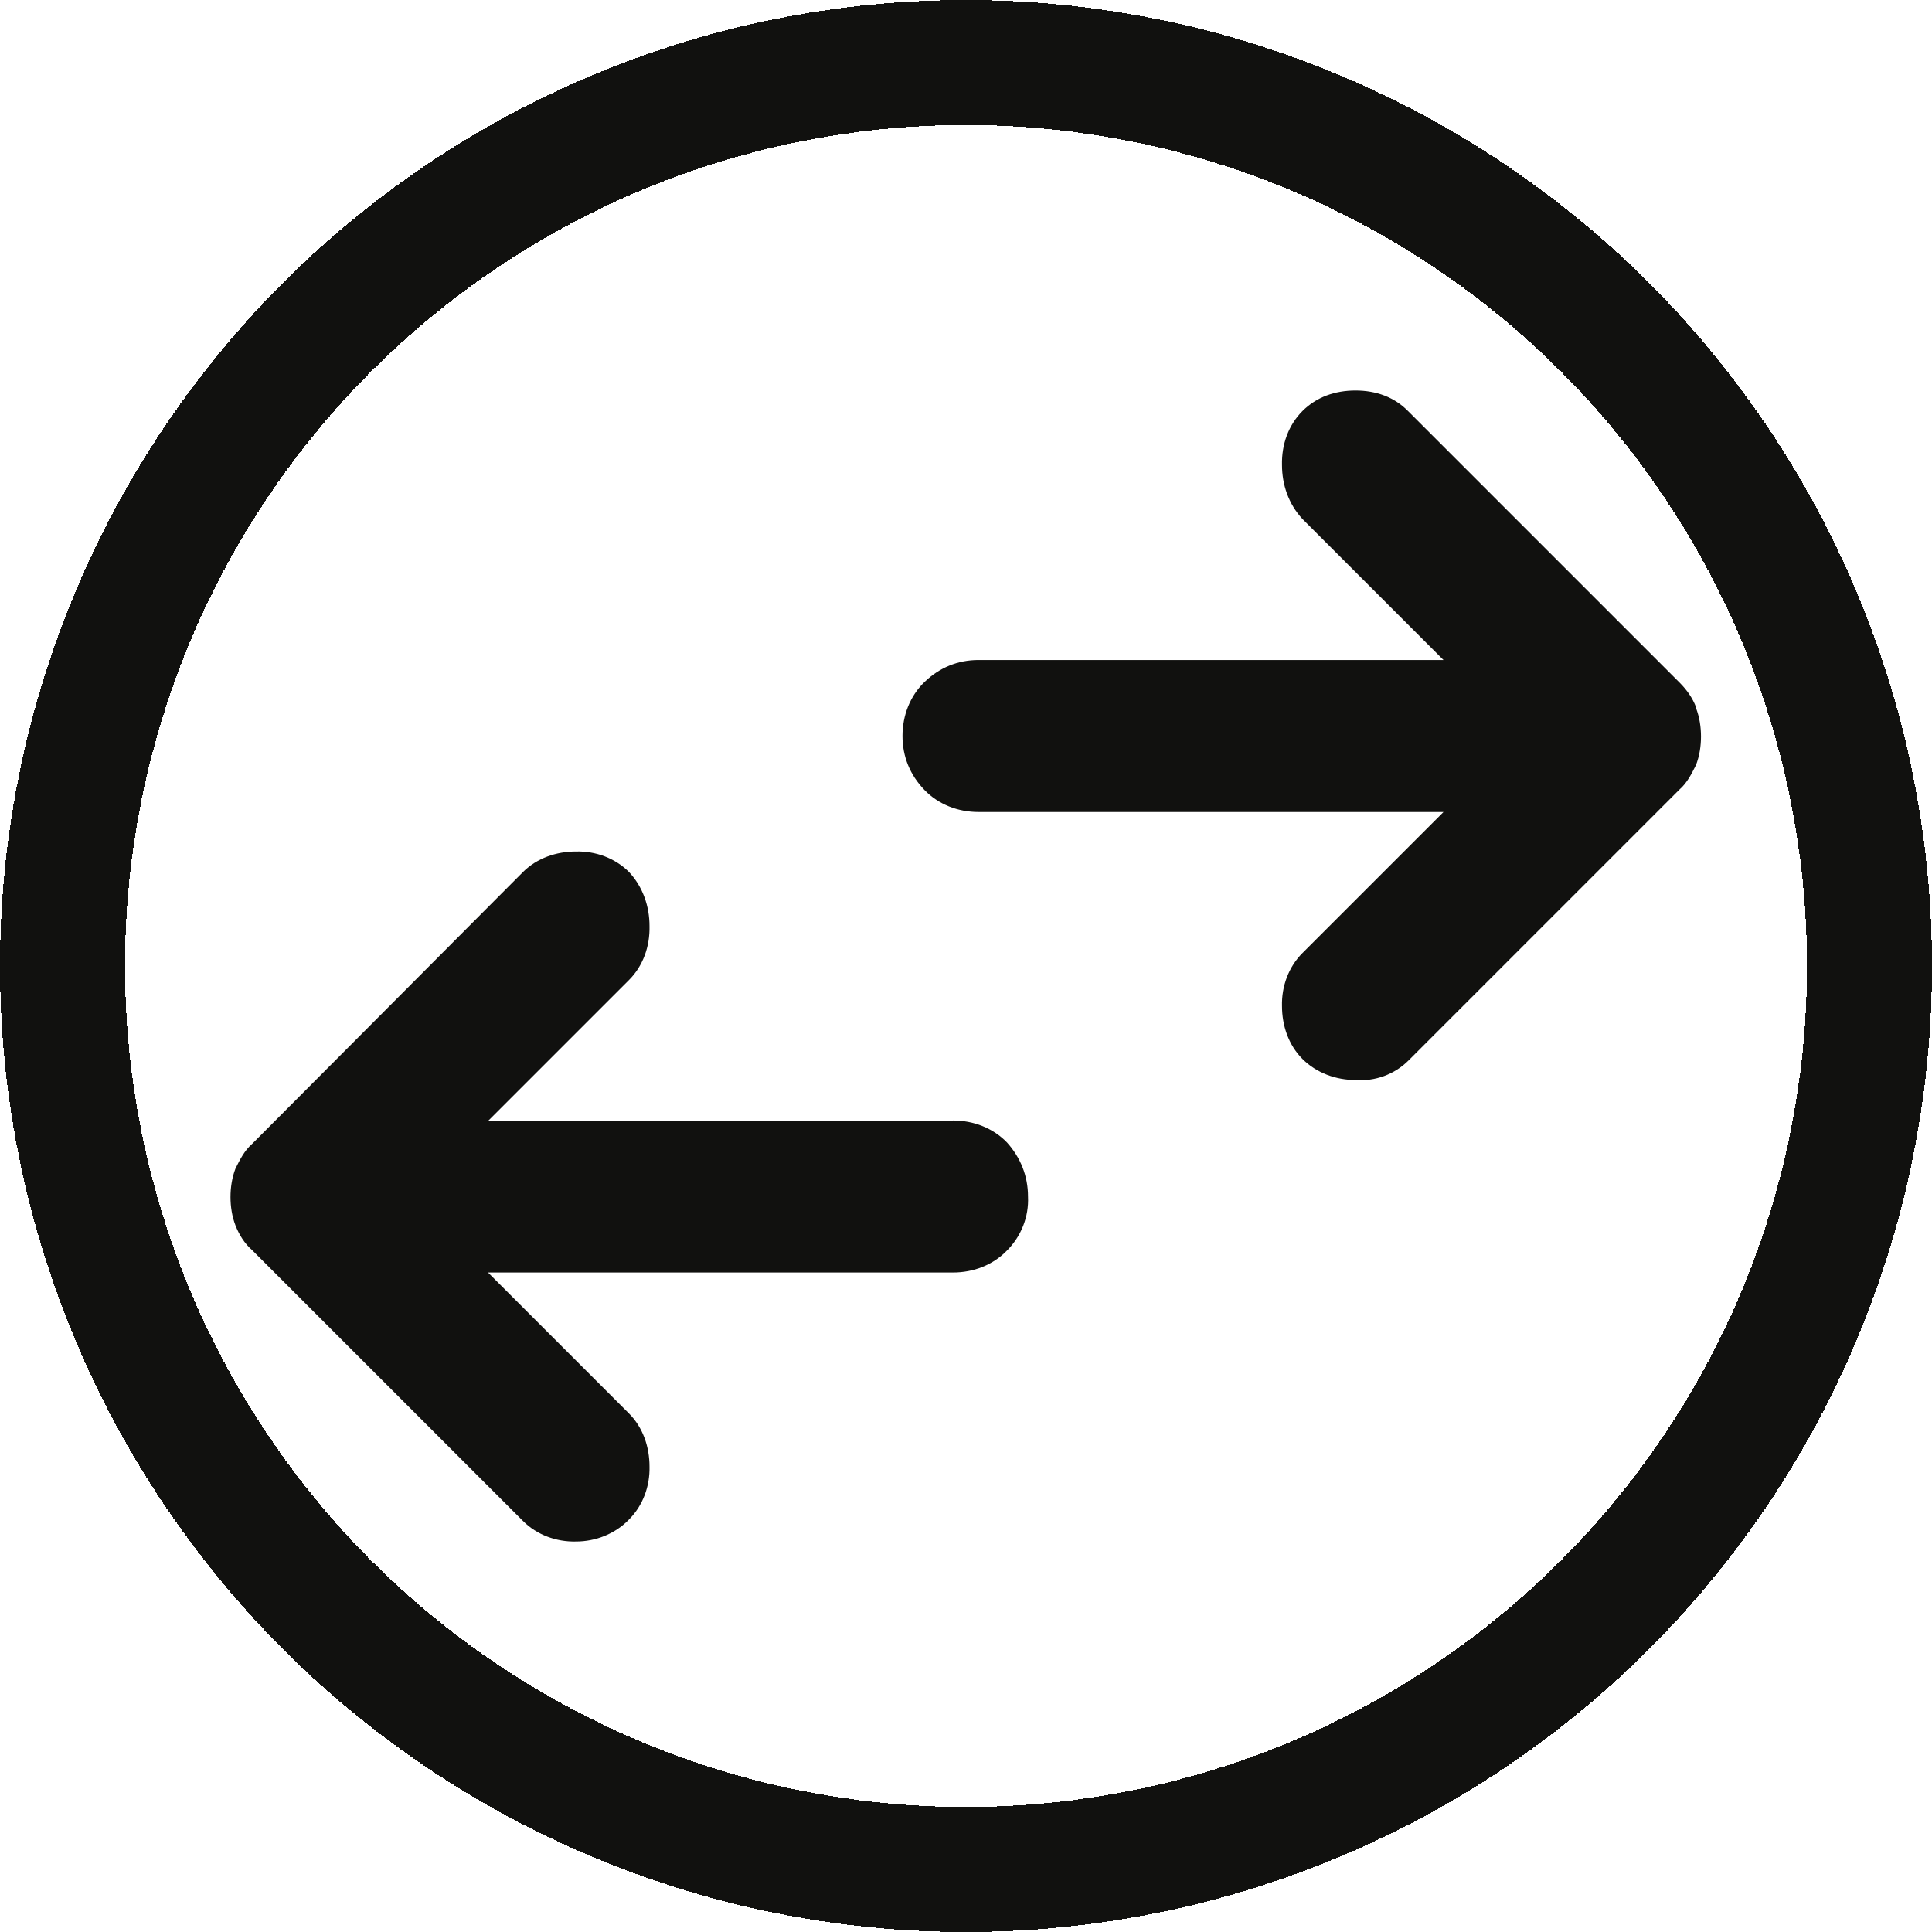
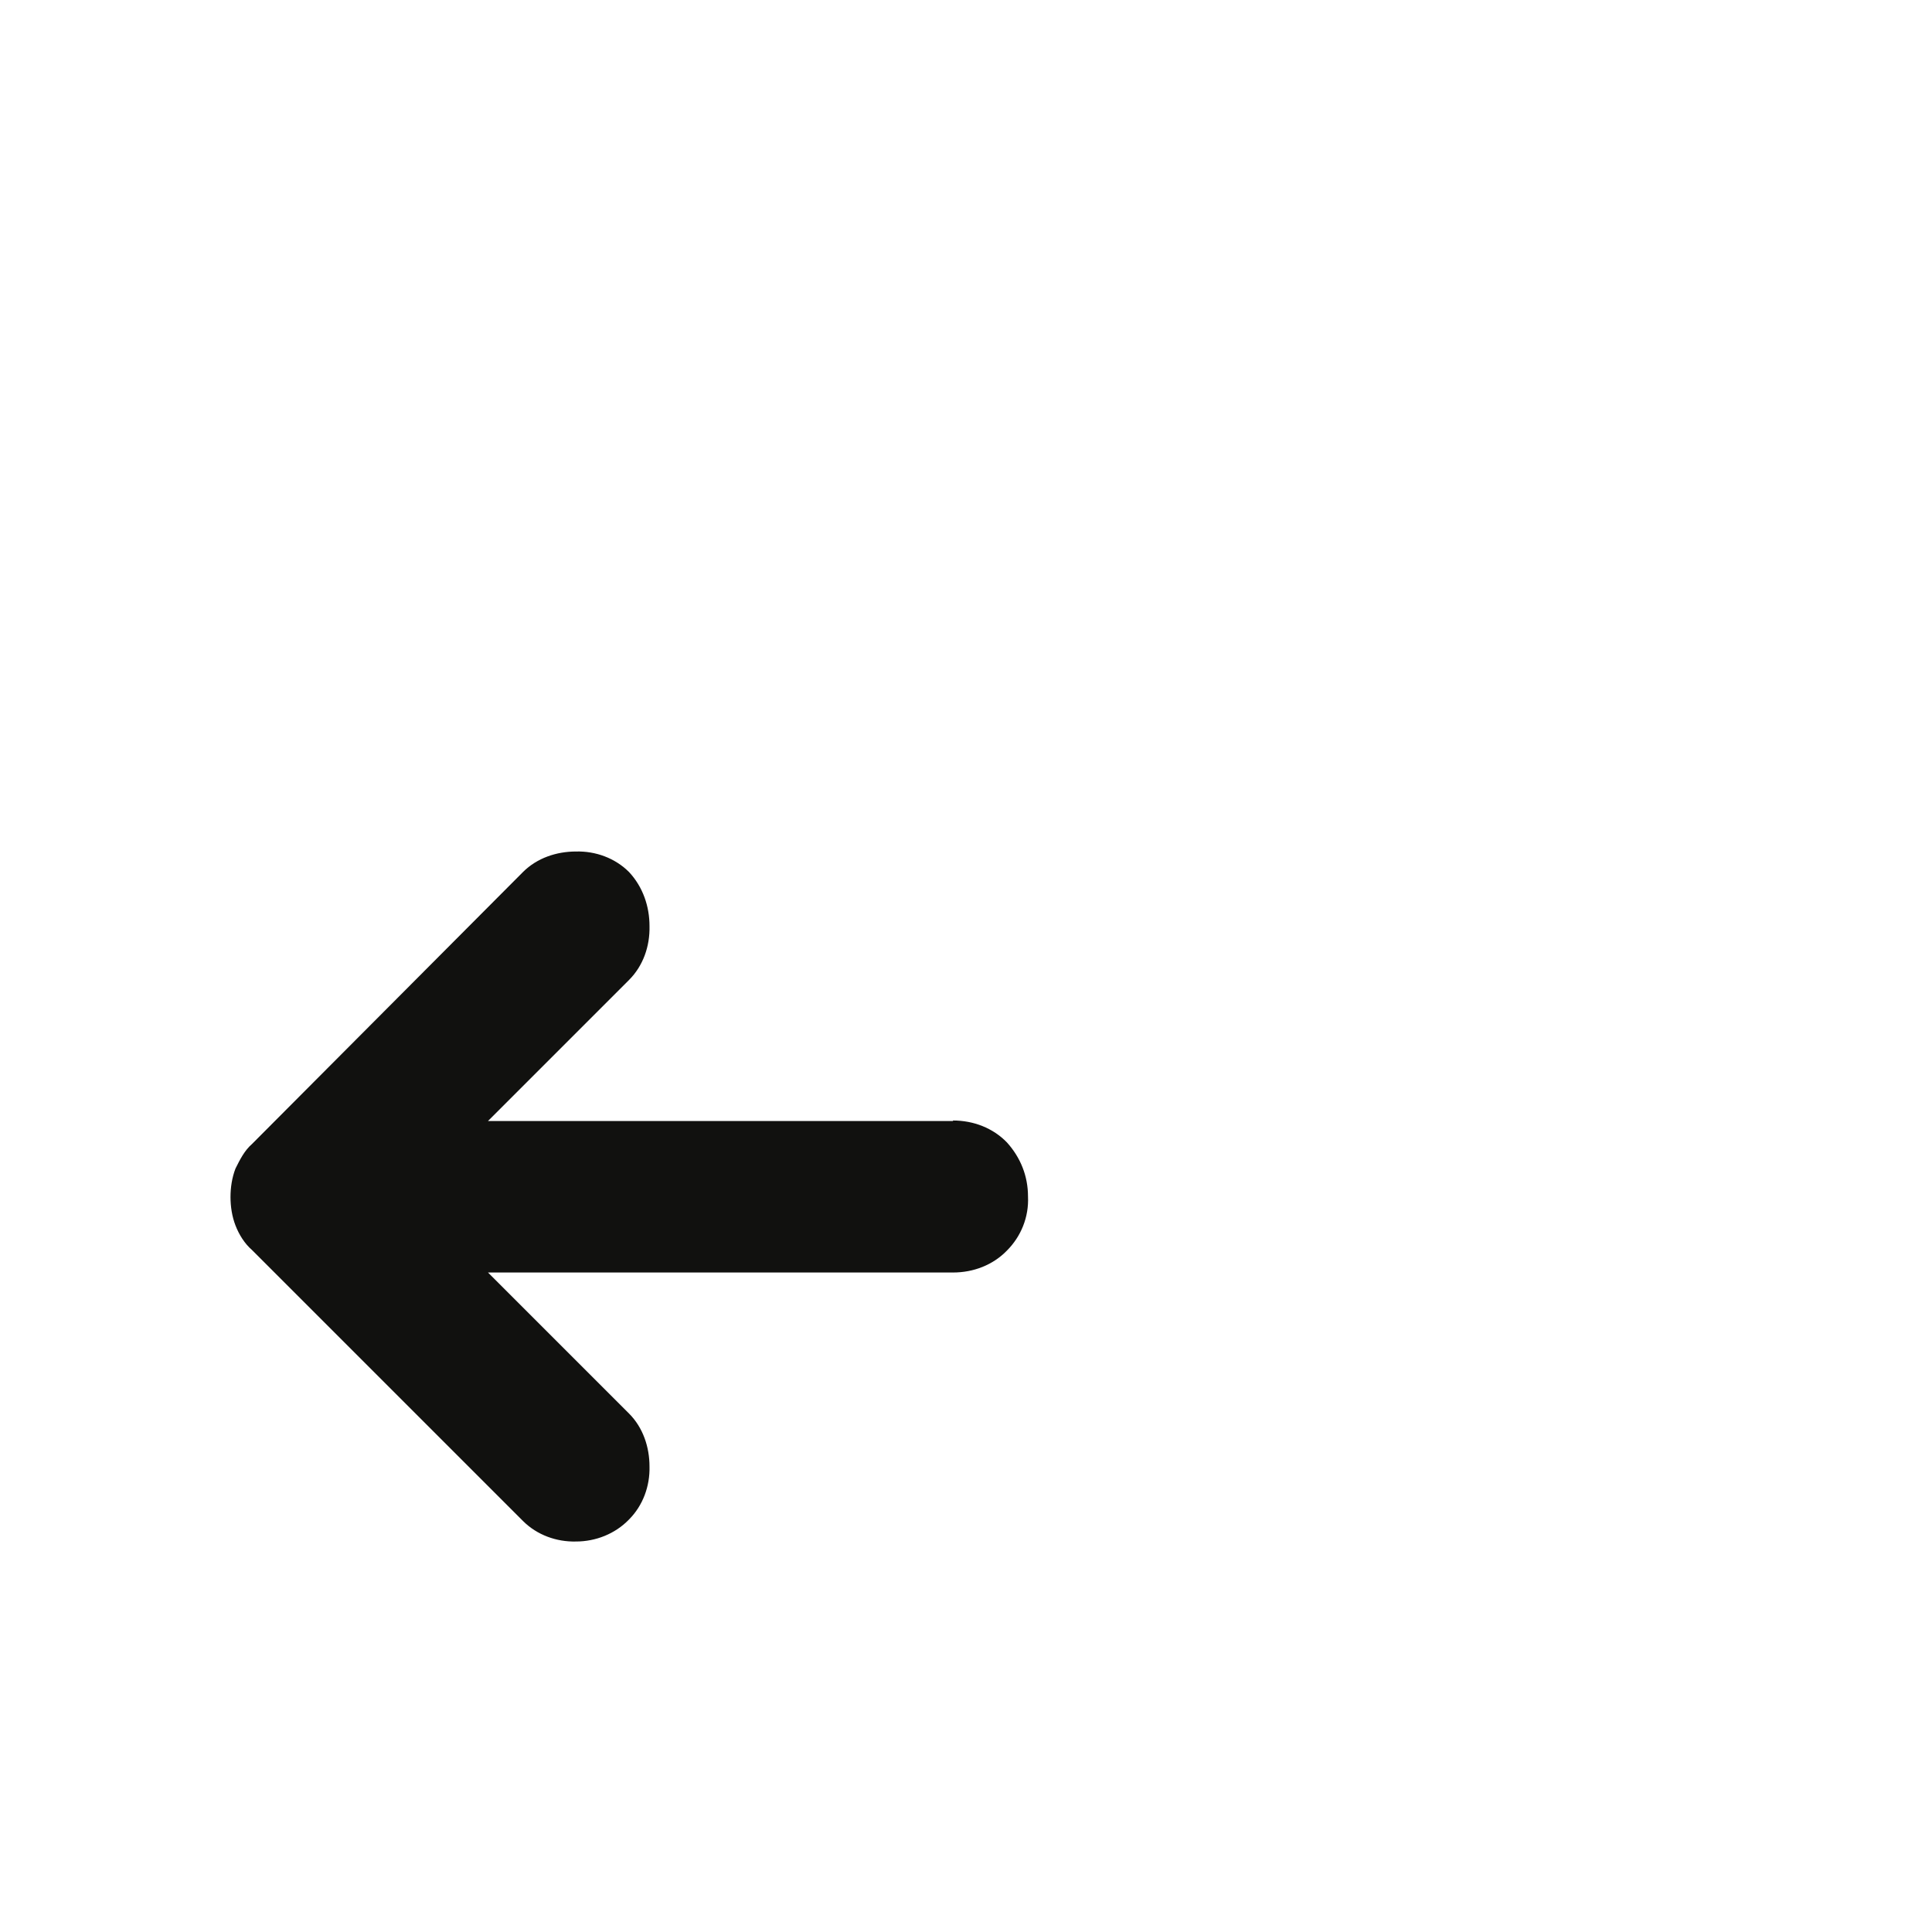
<svg xmlns="http://www.w3.org/2000/svg" id="Layer_1" data-name="Layer 1" viewBox="0 0 38.64 38.64">
  <defs>
    <style>
      .cls-1 {
        fill: none;
        stroke: #11110f;
        stroke-width: 2.5px;
      }

      .cls-2 {
        fill: #11110f;
      }
    </style>
  </defs>
-   <circle class="cls-1" cx="19.32" cy="19.32" r="18.07" shape-rendering="crispEdges" />
-   <path class="cls-2" d="M33.92,14.14c-.07-.18-.18-.34-.33-.49l-5.42-5.42c-.28-.29-.65-.42-1.06-.42s-.78.13-1.06.41c-.28.28-.42.67-.41,1.08,0,.39.13.78.41,1.08l2.82,2.82h-9.3c-.41,0-.78.15-1.08.44-.29.28-.44.67-.44,1.08s.15.78.44,1.08c.28.29.67.44,1.08.44h9.3l-2.82,2.82c-.28.28-.42.67-.41,1.06,0,.39.13.78.41,1.06s.67.42,1.06.42c.39.03.78-.11,1.06-.39l5.42-5.42c.15-.13.24-.31.33-.49.07-.18.1-.38.1-.57s-.03-.39-.1-.57v-.02Z" />
  <path class="cls-2" d="M19.06,22.42h-9.3l2.82-2.82c.28-.28.42-.67.41-1.08,0-.39-.13-.78-.41-1.08-.28-.28-.67-.42-1.06-.41-.39,0-.78.13-1.06.41l-5.42,5.44c-.15.13-.24.31-.33.49-.07.18-.1.38-.1.57s.03.39.1.57c.07.18.18.36.33.49l5.42,5.42c.28.28.67.42,1.06.41.39,0,.78-.15,1.06-.44.28-.28.42-.67.41-1.06,0-.39-.13-.78-.41-1.06l-2.82-2.82h9.3c.41,0,.8-.15,1.08-.44.28-.28.44-.67.42-1.08,0-.41-.15-.78-.42-1.08-.28-.29-.67-.44-1.08-.44v.02Z" />
</svg>